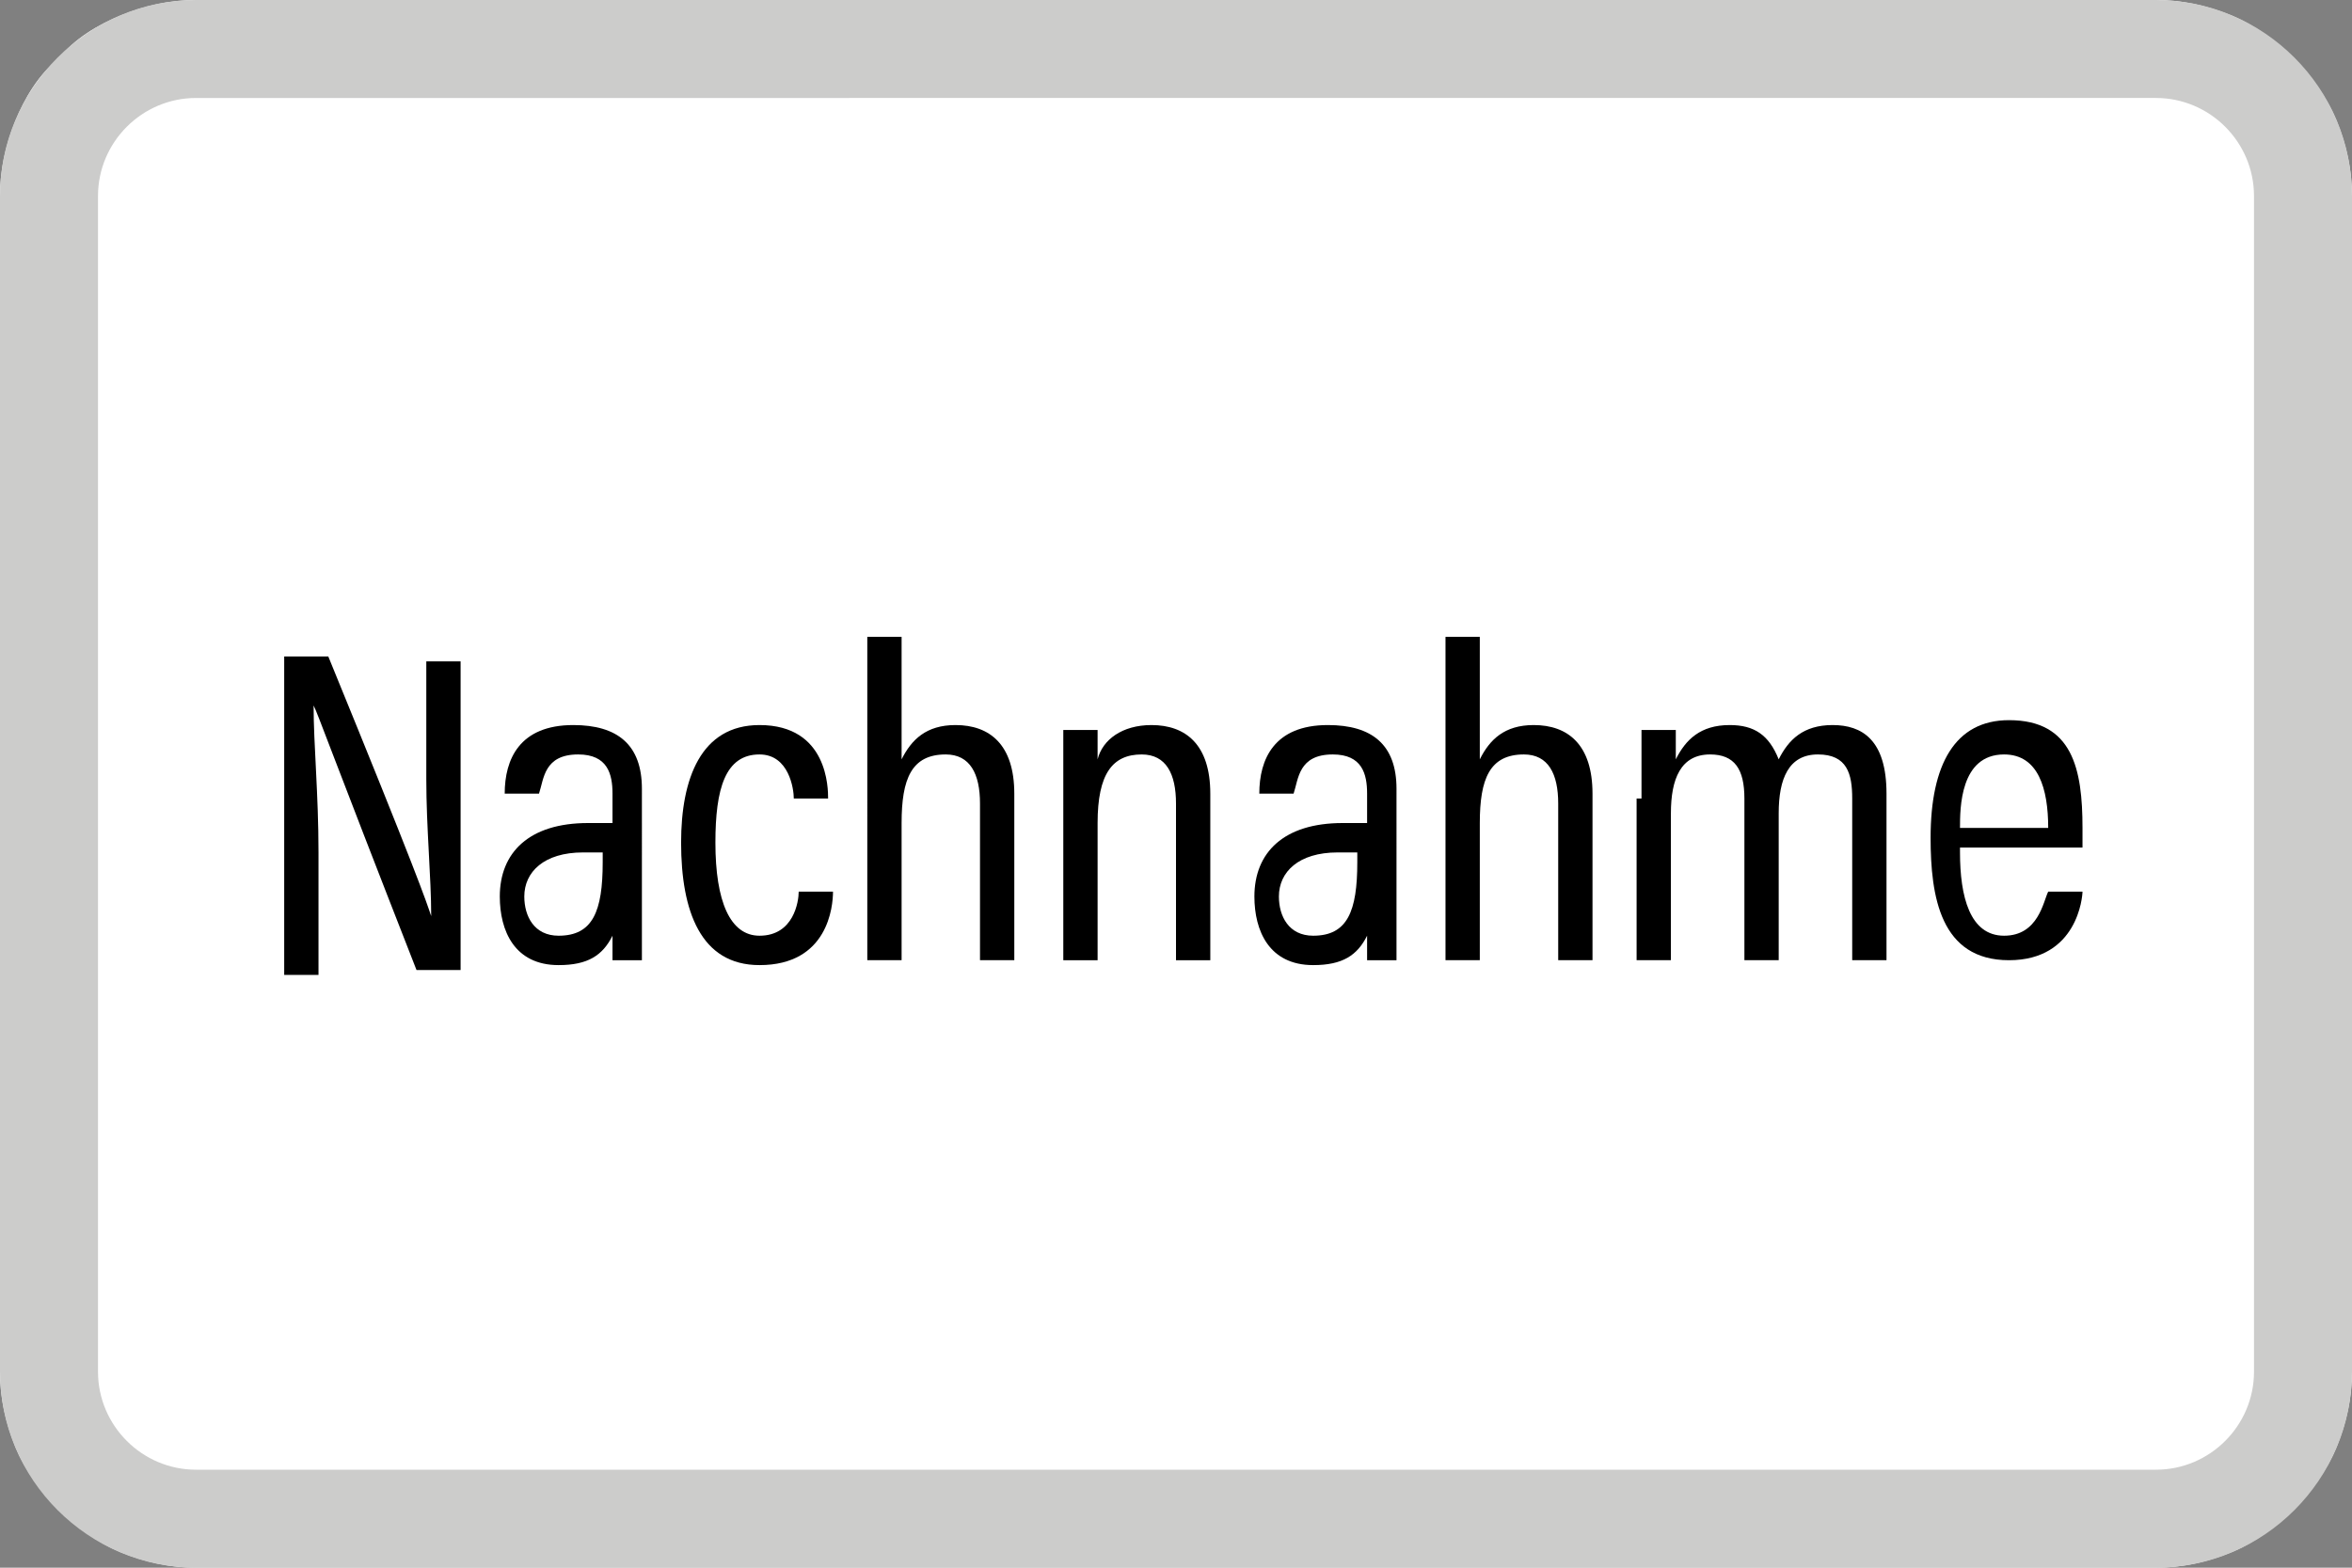
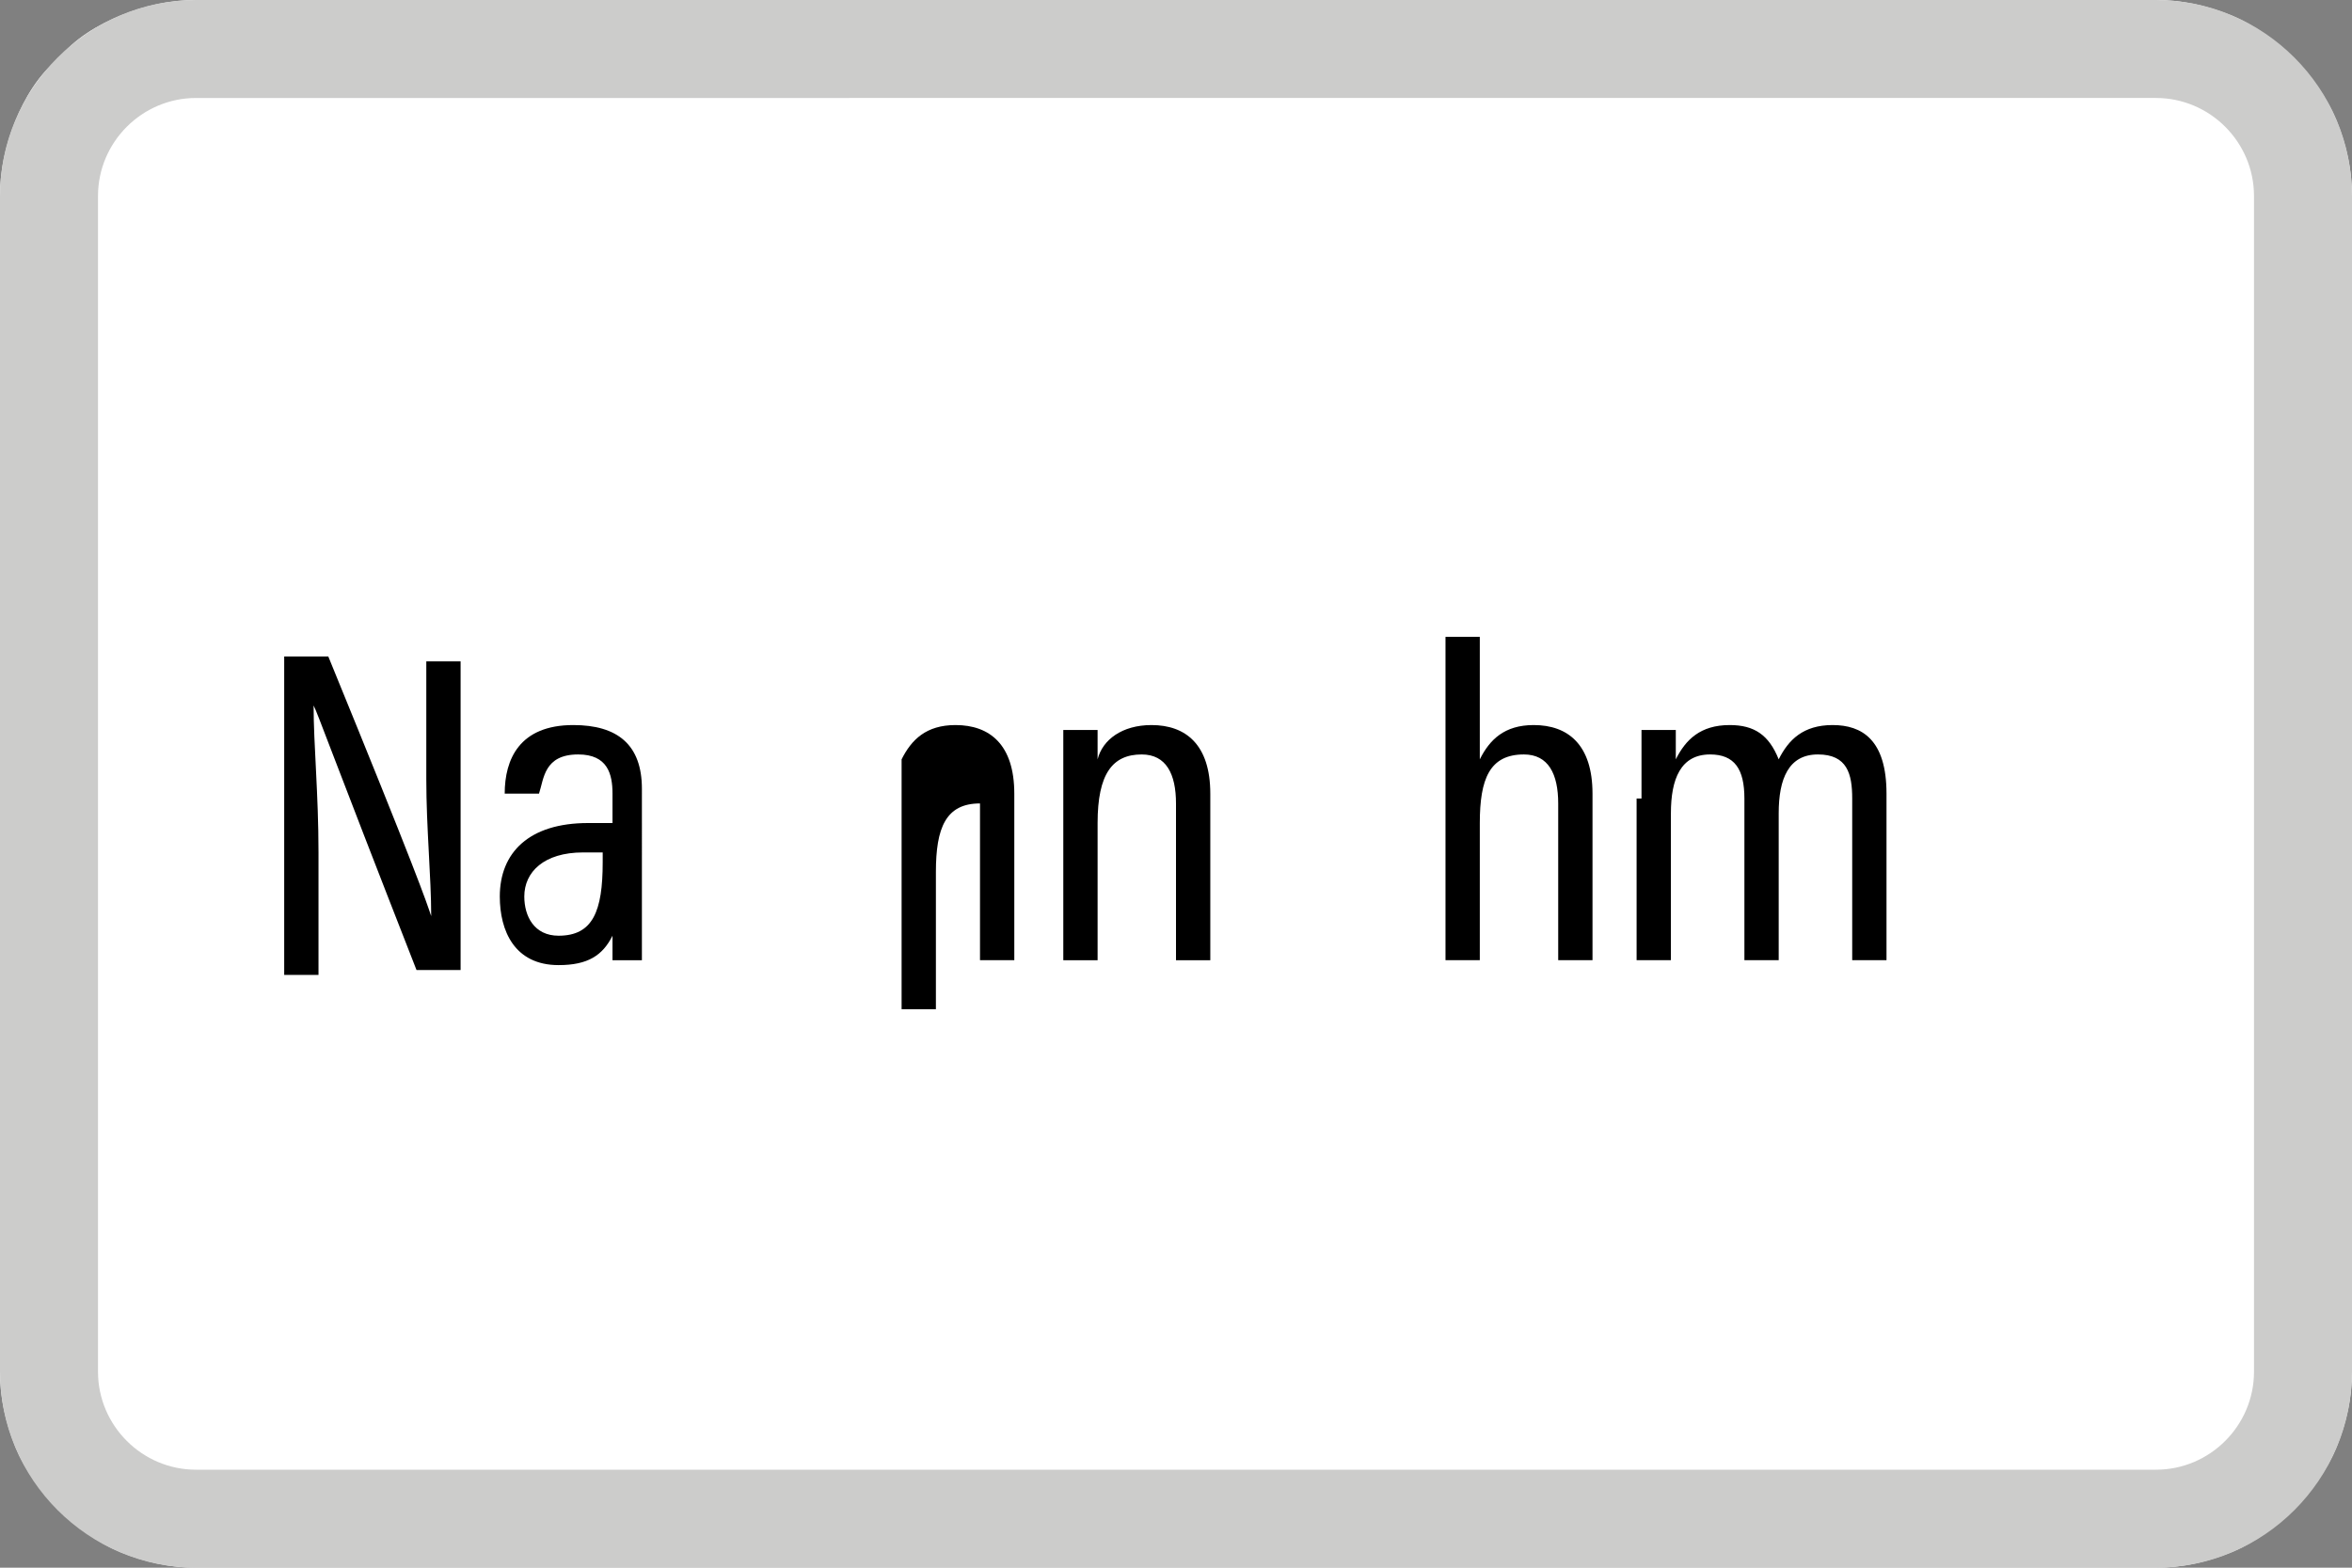
<svg xmlns="http://www.w3.org/2000/svg" version="1.1" id="ICG-footer-nachnahme" x="0px" y="0px" viewBox="0 0 48 32" style="enable-background:new 0 0 48 32;" xml:space="preserve">
  <rect x="0" y="0" width="48" height="32" fill="#808080" stroke="none" />
  <style type="text/css">
	.st0{fill:#FFFFFF;}
	.st1{fill:#CCCCCB;}
</style>
  <g>
    <g>
      <path class="st0" d="M0,28V4c0-0.5,0.1-1,0.3-1.5C0.5,2,0.8,1.5,1.2,1.2C1.5,0.8,2,0.5,2.5,0.3C3,0.1,3.5,0,4,0h40    c0.5,0,1,0.1,1.5,0.3c0.5,0.2,0.9,0.5,1.3,0.9c0.4,0.4,0.7,0.8,0.9,1.3C47.9,3,48,3.5,48,4v24c0,0.5-0.1,1-0.3,1.5    c-0.2,0.5-0.5,0.9-0.9,1.3c-0.4,0.4-0.8,0.7-1.3,0.9C45,31.9,44.5,32,44,32H4c-0.5,0-1-0.1-1.5-0.3c-0.5-0.2-0.9-0.5-1.3-0.9    c-0.4-0.4-0.7-0.8-0.9-1.3C0.1,29,0,28.5,0,28z" />
      <path class="st1" d="M4,2C2.9,2,2,2.9,2,4v24c0,1.1,0.9,2,2,2h40c1.1,0,2-0.9,2-2V4c0-1.1-0.9-2-2-2H4z M44,32H4c-2.2,0-4-1.8-4-4    V4c0-2.2,1.8-4,4-4h40c2.2,0,4,1.8,4,4v24C48,30.2,46.2,32,44,32z" />
    </g>
    <g>
      <path d="M5.8,19.7v-6.3h0.9c1.8,4.4,2,5,2.1,5.3h0c0-0.8-0.1-1.8-0.1-2.8v-2.4h0.7v6.3H8.5c-1.8-4.6-2-5.2-2.1-5.4h0    c0,0.8,0.1,1.8,0.1,3v2.5H5.8z" />
      <path d="M13.1,18.8c0,0.3,0,0.7,0,0.8h-0.6c0-0.1,0-0.4,0-0.5c-0.2,0.4-0.5,0.6-1.1,0.6c-0.9,0-1.2-0.7-1.2-1.4    c0-0.9,0.6-1.5,1.8-1.5c0.2,0,0.4,0,0.5,0v-0.6c0-0.4-0.1-0.8-0.7-0.8c-0.7,0-0.7,0.5-0.8,0.8h-0.7c0-0.7,0.3-1.4,1.4-1.4    c0.9,0,1.4,0.4,1.4,1.3V18.8z M12.4,17.4c-0.1,0-0.2,0-0.5,0c-0.8,0-1.2,0.4-1.2,0.9c0,0.4,0.2,0.8,0.7,0.8c0.7,0,0.9-0.5,0.9-1.5    V17.4z" />
-       <path d="M17,18.2c0,0.3-0.1,1.5-1.5,1.5c-1.2,0-1.6-1.1-1.6-2.5c0-1.3,0.4-2.4,1.6-2.4c1.4,0,1.4,1.3,1.4,1.5h-0.7    c0-0.2-0.1-0.9-0.7-0.9c-0.7,0-0.9,0.7-0.9,1.8c0,1.2,0.3,1.9,0.9,1.9c0.7,0,0.8-0.7,0.8-0.9H17z" />
-       <path d="M18.4,13v2.5c0.2-0.4,0.5-0.7,1.1-0.7c0.7,0,1.2,0.4,1.2,1.4v3.4H20v-3.2c0-0.6-0.2-1-0.7-1c-0.7,0-0.9,0.5-0.9,1.4v2.8    h-0.7V13H18.4z" />
+       <path d="M18.4,13v2.5c0.2-0.4,0.5-0.7,1.1-0.7c0.7,0,1.2,0.4,1.2,1.4v3.4H20v-3.2c-0.7,0-0.9,0.5-0.9,1.4v2.8    h-0.7V13H18.4z" />
      <path d="M21.7,16.4c0-1,0-1.3,0-1.5h0.7c0,0.1,0,0.3,0,0.6c0.1-0.4,0.5-0.7,1.1-0.7c0.7,0,1.2,0.4,1.2,1.4v3.4h-0.7v-3.2    c0-0.6-0.2-1-0.7-1c-0.6,0-0.9,0.4-0.9,1.4v2.8h-0.7V16.4z" />
-       <path d="M28.5,18.8c0,0.3,0,0.7,0,0.8h-0.6c0-0.1,0-0.4,0-0.5c-0.2,0.4-0.5,0.6-1.1,0.6c-0.9,0-1.2-0.7-1.2-1.4    c0-0.9,0.6-1.5,1.8-1.5c0.2,0,0.4,0,0.5,0v-0.6c0-0.4-0.1-0.8-0.7-0.8c-0.7,0-0.7,0.5-0.8,0.8h-0.7c0-0.7,0.3-1.4,1.4-1.4    c0.9,0,1.4,0.4,1.4,1.3V18.8z M27.8,17.4c-0.1,0-0.2,0-0.5,0c-0.8,0-1.2,0.4-1.2,0.9c0,0.4,0.2,0.8,0.7,0.8c0.7,0,0.9-0.5,0.9-1.5    V17.4z" />
      <path d="M30.2,13v2.5c0.2-0.4,0.5-0.7,1.1-0.7c0.7,0,1.2,0.4,1.2,1.4v3.4h-0.7v-3.2c0-0.6-0.2-1-0.7-1c-0.7,0-0.9,0.5-0.9,1.4v2.8    h-0.7V13H30.2z" />
      <path d="M33.5,16.3c0-0.8,0-1.2,0-1.4h0.7c0,0.1,0,0.4,0,0.6c0.2-0.4,0.5-0.7,1.1-0.7c0.5,0,0.8,0.2,1,0.7    c0.2-0.4,0.5-0.7,1.1-0.7c0.6,0,1.1,0.3,1.1,1.4v3.4h-0.7v-3.3c0-0.5-0.1-0.9-0.7-0.9c-0.6,0-0.8,0.5-0.8,1.2v3h-0.7v-3.3    c0-0.6-0.2-0.9-0.7-0.9c-0.6,0-0.8,0.5-0.8,1.2v3h-0.7V16.3z" />
-       <path d="M40,17.4c0,0.9,0.2,1.7,0.9,1.7s0.8-0.7,0.9-0.9h0.7c0,0.1-0.1,1.4-1.5,1.4c-1.4,0-1.6-1.3-1.6-2.5c0-1.5,0.5-2.4,1.6-2.4    c1.3,0,1.5,1,1.5,2.2c0,0.1,0,0.3,0,0.4H40z M41.8,16.9c0-0.8-0.2-1.5-0.9-1.5c-0.9,0-0.9,1.1-0.9,1.5H41.8z" />
    </g>
  </g>
</svg>